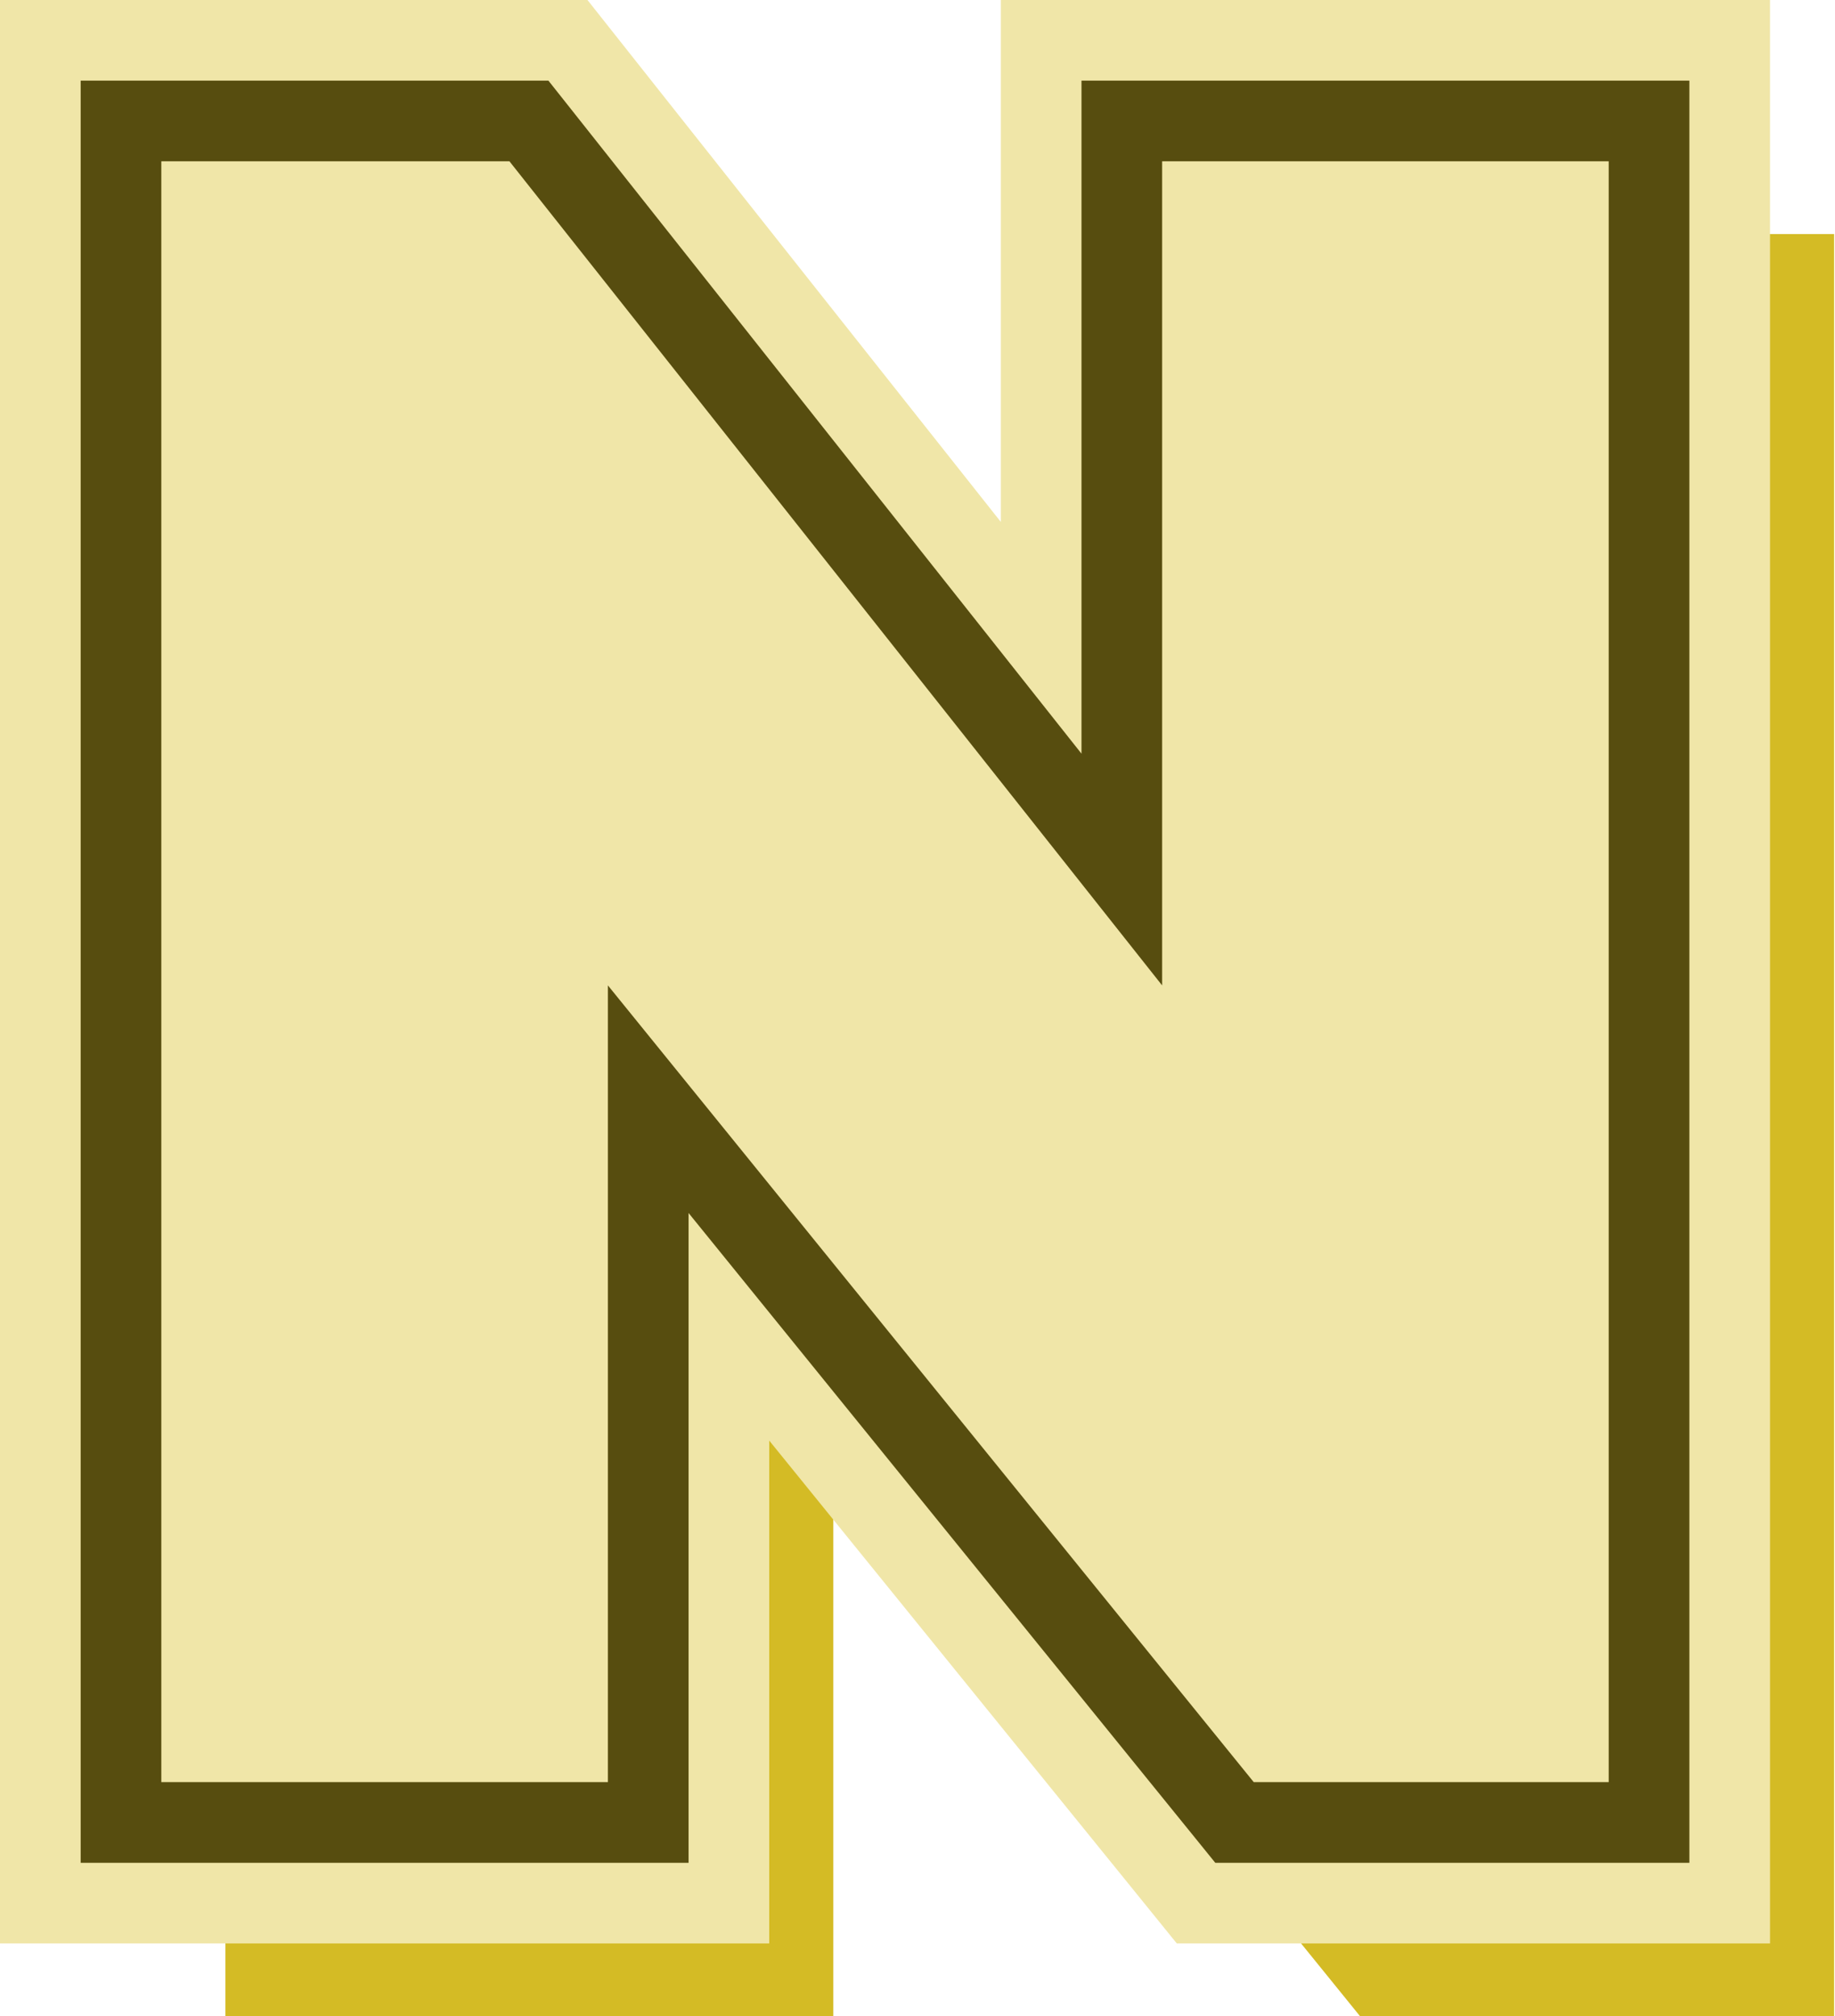
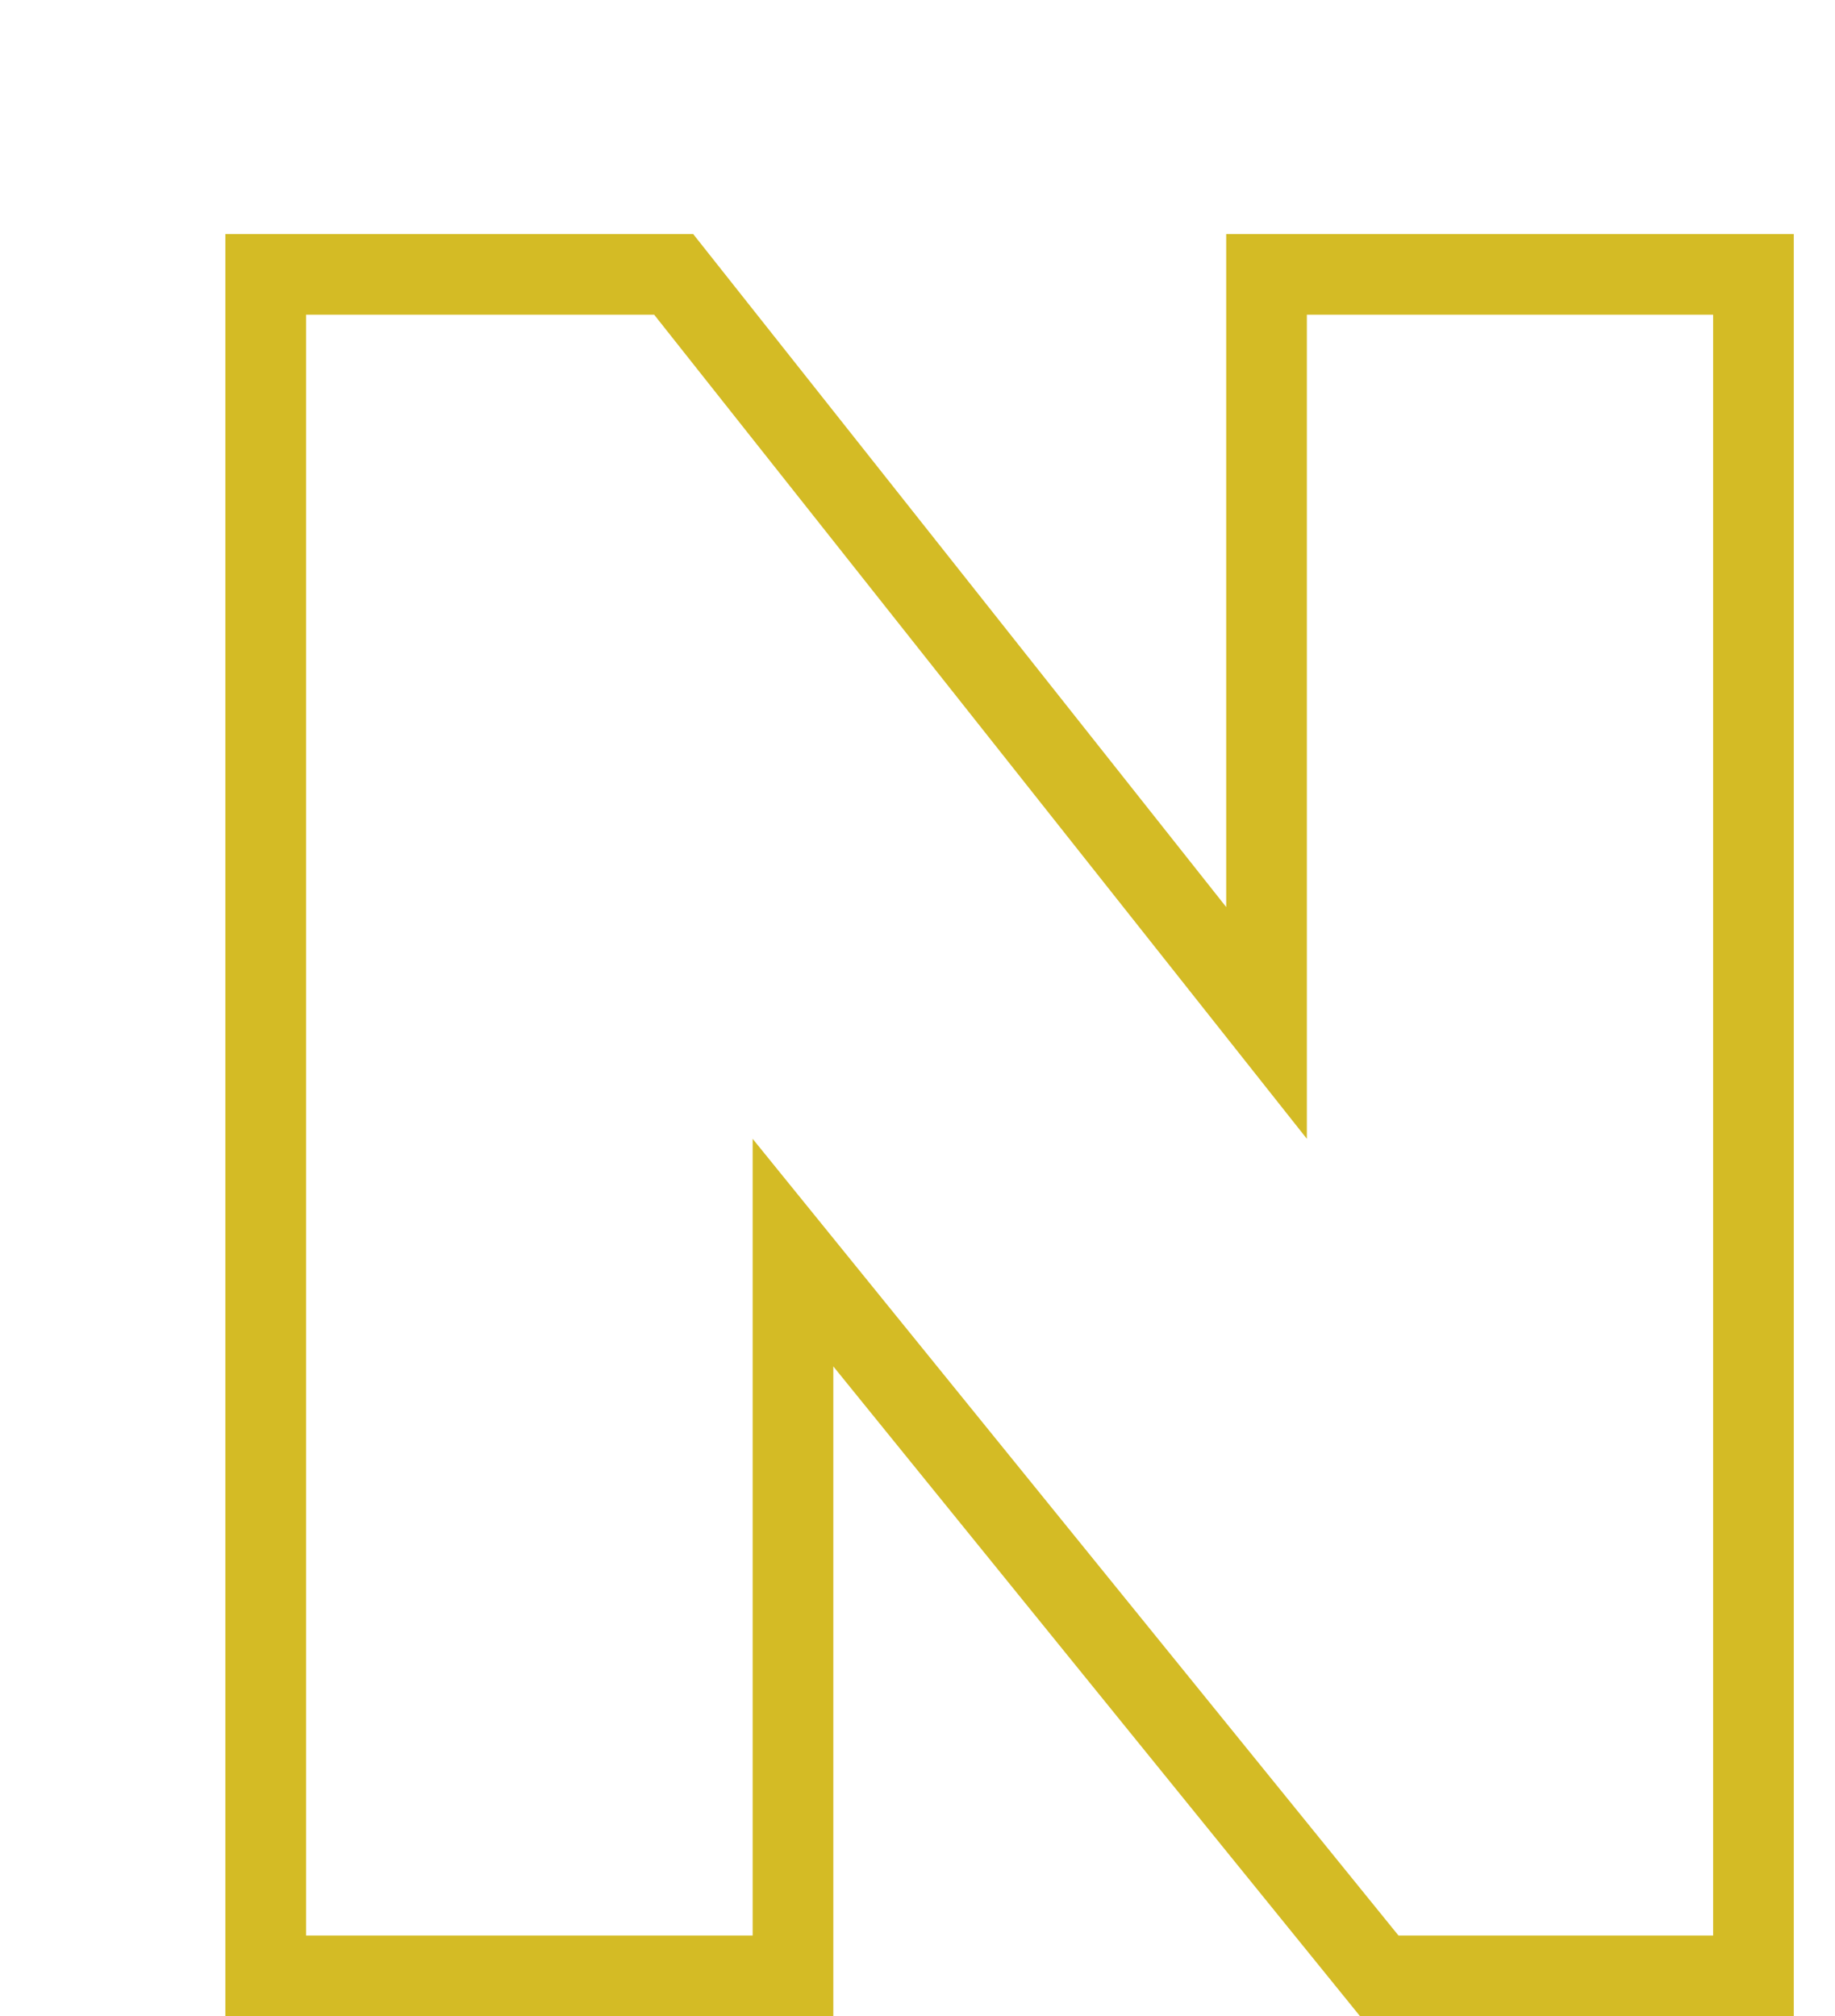
<svg xmlns="http://www.w3.org/2000/svg" width="91" height="100" viewBox="0 0 91 100" fill="none">
-   <path d="M37.325 98H39.325V96V62.128L67.799 97.259L68.399 98H69.352H86.956H88.956V96V15.608V13.608H86.956H64.809H62.809V15.608V50.736L34.009 14.367L33.408 13.608H32.441H15.178H13.178V15.608V96V98H15.178H37.325Z" stroke="#D4BB25" stroke-width="4" />
-   <path d="M30.147 92.392H34.147V88.392V60.163L59.067 90.91L60.267 92.392H62.174H79.778H83.778V88.392V8V4H79.778H57.632H53.632V8V37.381L28.399 5.517L27.198 4H25.263H8H4V8V88.392V92.392H8H30.147Z" fill="#F0E6A8" stroke="#F0E6A8" stroke-width="8" />
-   <path d="M30.147 90.392H32.147V88.392V54.519L60.621 89.651L61.221 90.392H62.174H79.778H81.778V88.392V8V6H79.778H57.632H55.632V8V43.128L26.831 6.758L26.23 6H25.263H8H6V8V88.392V90.392H8H30.147Z" stroke="#574D0F" stroke-width="4" />
+   <path d="M37.325 98H39.325V96V62.128L67.799 97.259L68.399 98H69.352H86.956V96V15.608V13.608H86.956H64.809H62.809V15.608V50.736L34.009 14.367L33.408 13.608H32.441H15.178H13.178V15.608V96V98H15.178H37.325Z" stroke="#D4BB25" stroke-width="4" />
</svg>